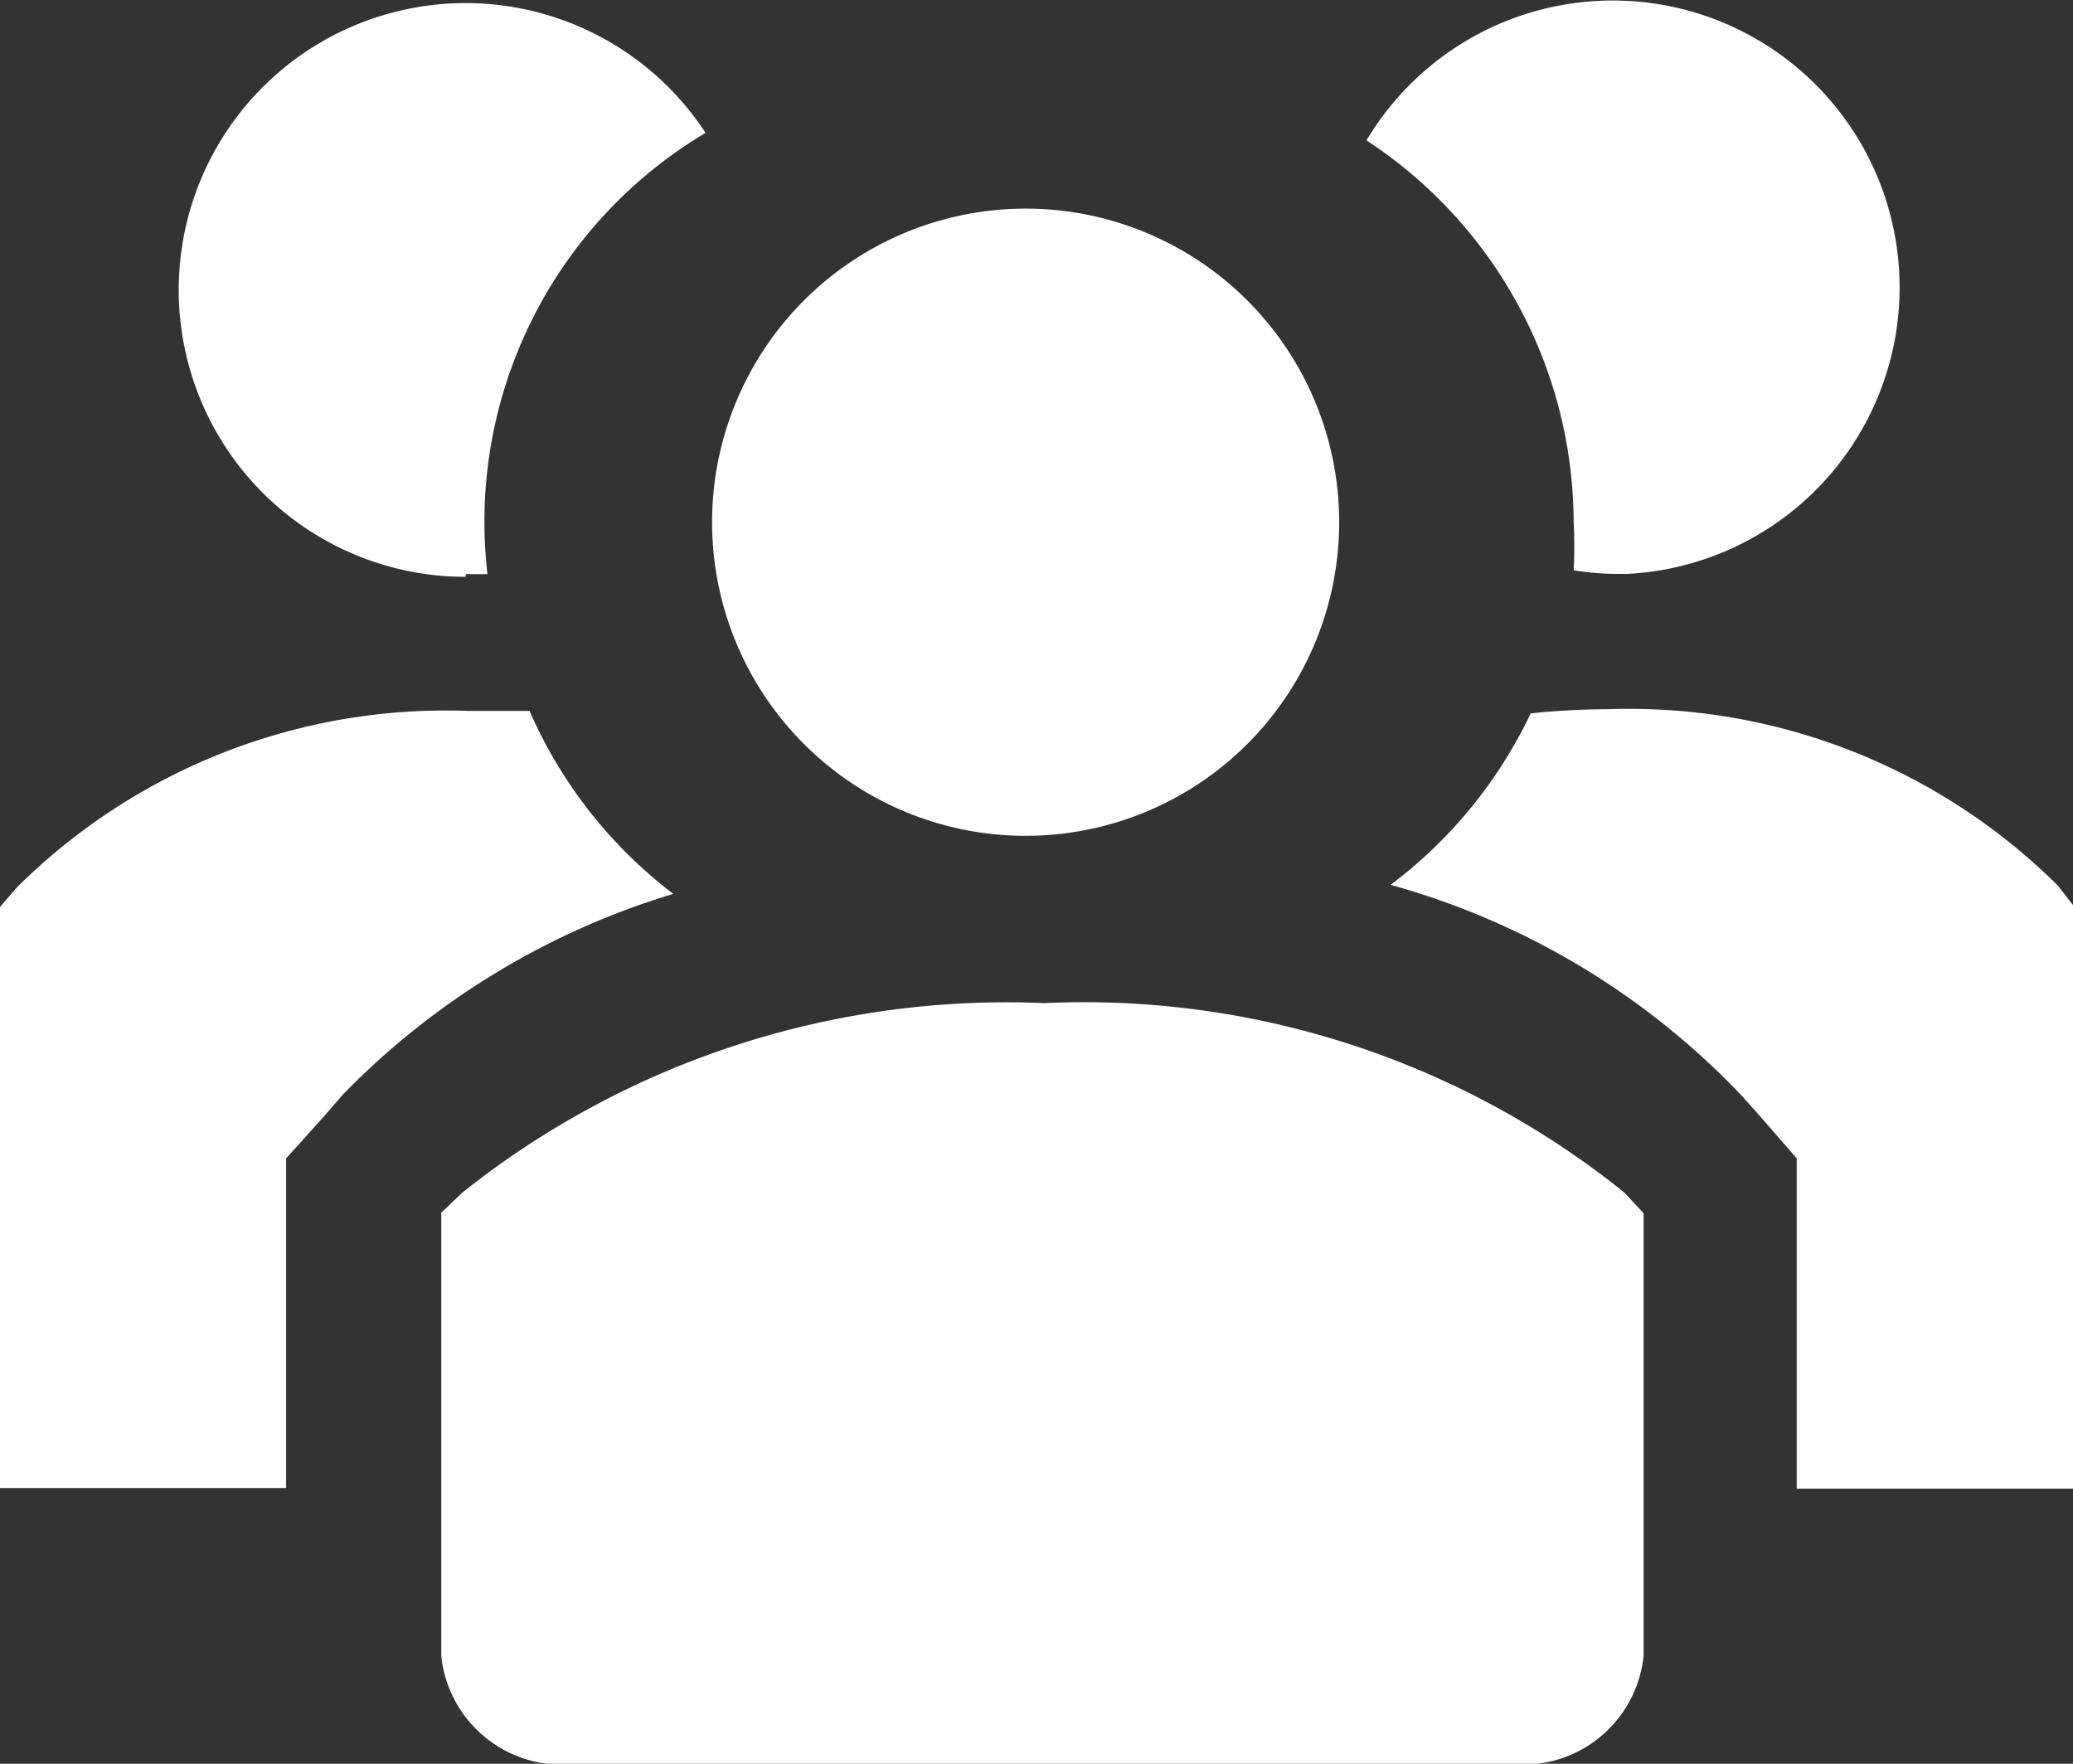
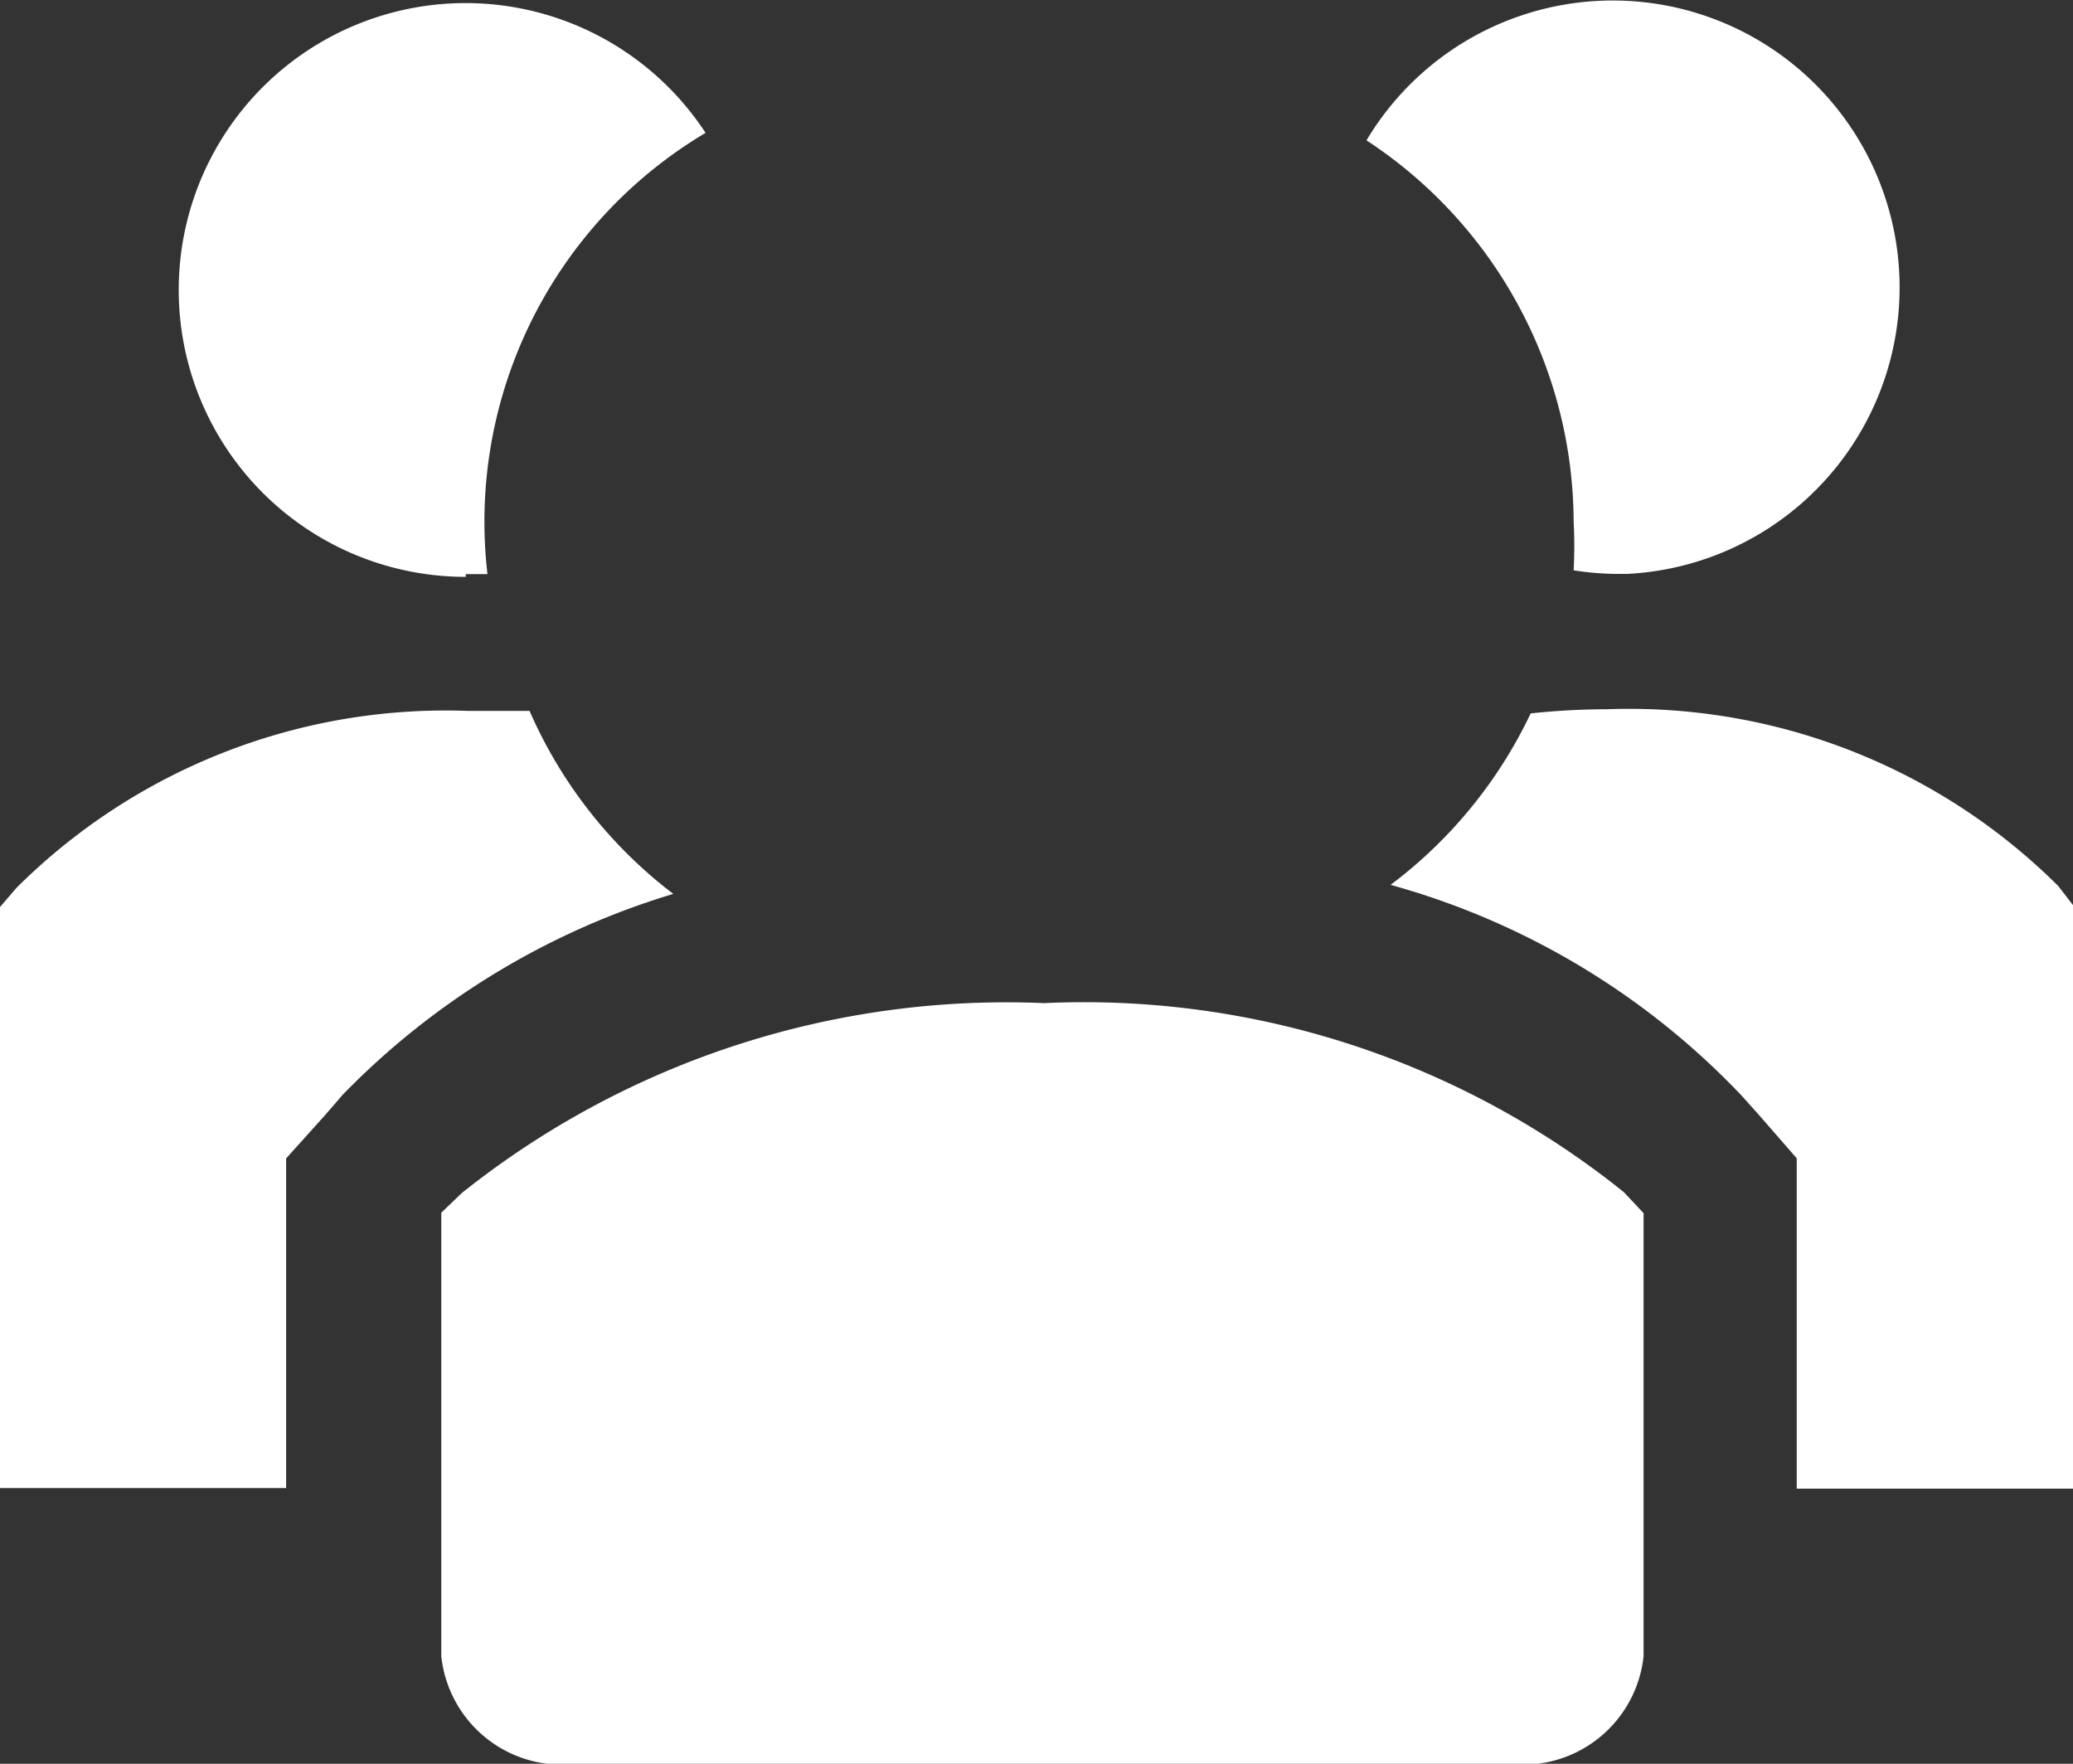
<svg xmlns="http://www.w3.org/2000/svg" id="users-solid" width="17.461" height="14.854" viewBox="0 0 17.461 14.854">
  <rect x="0" y="0" width="17.461" height="14.854" fill="#333333" stroke="none" />
  <path id="Path_25" data-name="Path 25" d="M8.914,16.138H8.4a5.122,5.122,0,0,0-3.8,1.489l-.142.165v4.891H6.87V19.907L7.2,19.54l.148-.171a6.5,6.5,0,0,1,2.783-1.69,3.893,3.893,0,0,1-1.211-1.542Z" transform="translate(-4.46 -10.151)" fill="#fff" />
  <path id="Path_26" data-name="Path 26" d="M27.444,17.6a5.122,5.122,0,0,0-3.8-1.489,6.185,6.185,0,0,0-.644.035A3.893,3.893,0,0,1,21.82,17.59a6.445,6.445,0,0,1,2.954,1.772l.148.165.319.366v2.782h2.328V17.762Z" transform="translate(-10.107 -10.138)" fill="#fff" />
  <path id="Path_27" data-name="Path 27" d="M9.425,10.858h.183a3.81,3.81,0,0,1,1.837-3.716,2.416,2.416,0,1,0-2.02,3.739Z" transform="translate(-5.502 -6.023)" fill="#fff" />
  <path id="Path_28" data-name="Path 28" d="M23.219,10.4a3.864,3.864,0,0,1,0,.408,2.416,2.416,0,0,0,.343.03h.112a2.416,2.416,0,1,0-2.2-3.651A3.857,3.857,0,0,1,23.219,10.4Z" transform="translate(-9.964 -6.005)" fill="#fff" />
-   <path id="Path_29" data-name="Path 29" d="M18.681,11.621A2.641,2.641,0,1,1,16.041,8.98,2.641,2.641,0,0,1,18.681,11.621Z" transform="translate(-7.401 -7.223)" fill="#fff" />
  <path id="Path_30" data-name="Path 30" d="M15.828,20.3a7.351,7.351,0,0,0-4.905,1.6l-.172.165V25.8a1.022,1.022,0,0,0,1.1.91h7.927a1.022,1.022,0,0,0,1.1-.91V22.069l-.166-.177A7.264,7.264,0,0,0,15.828,20.3Z" transform="translate(-7.034 -11.852)" fill="#fff" />
</svg>